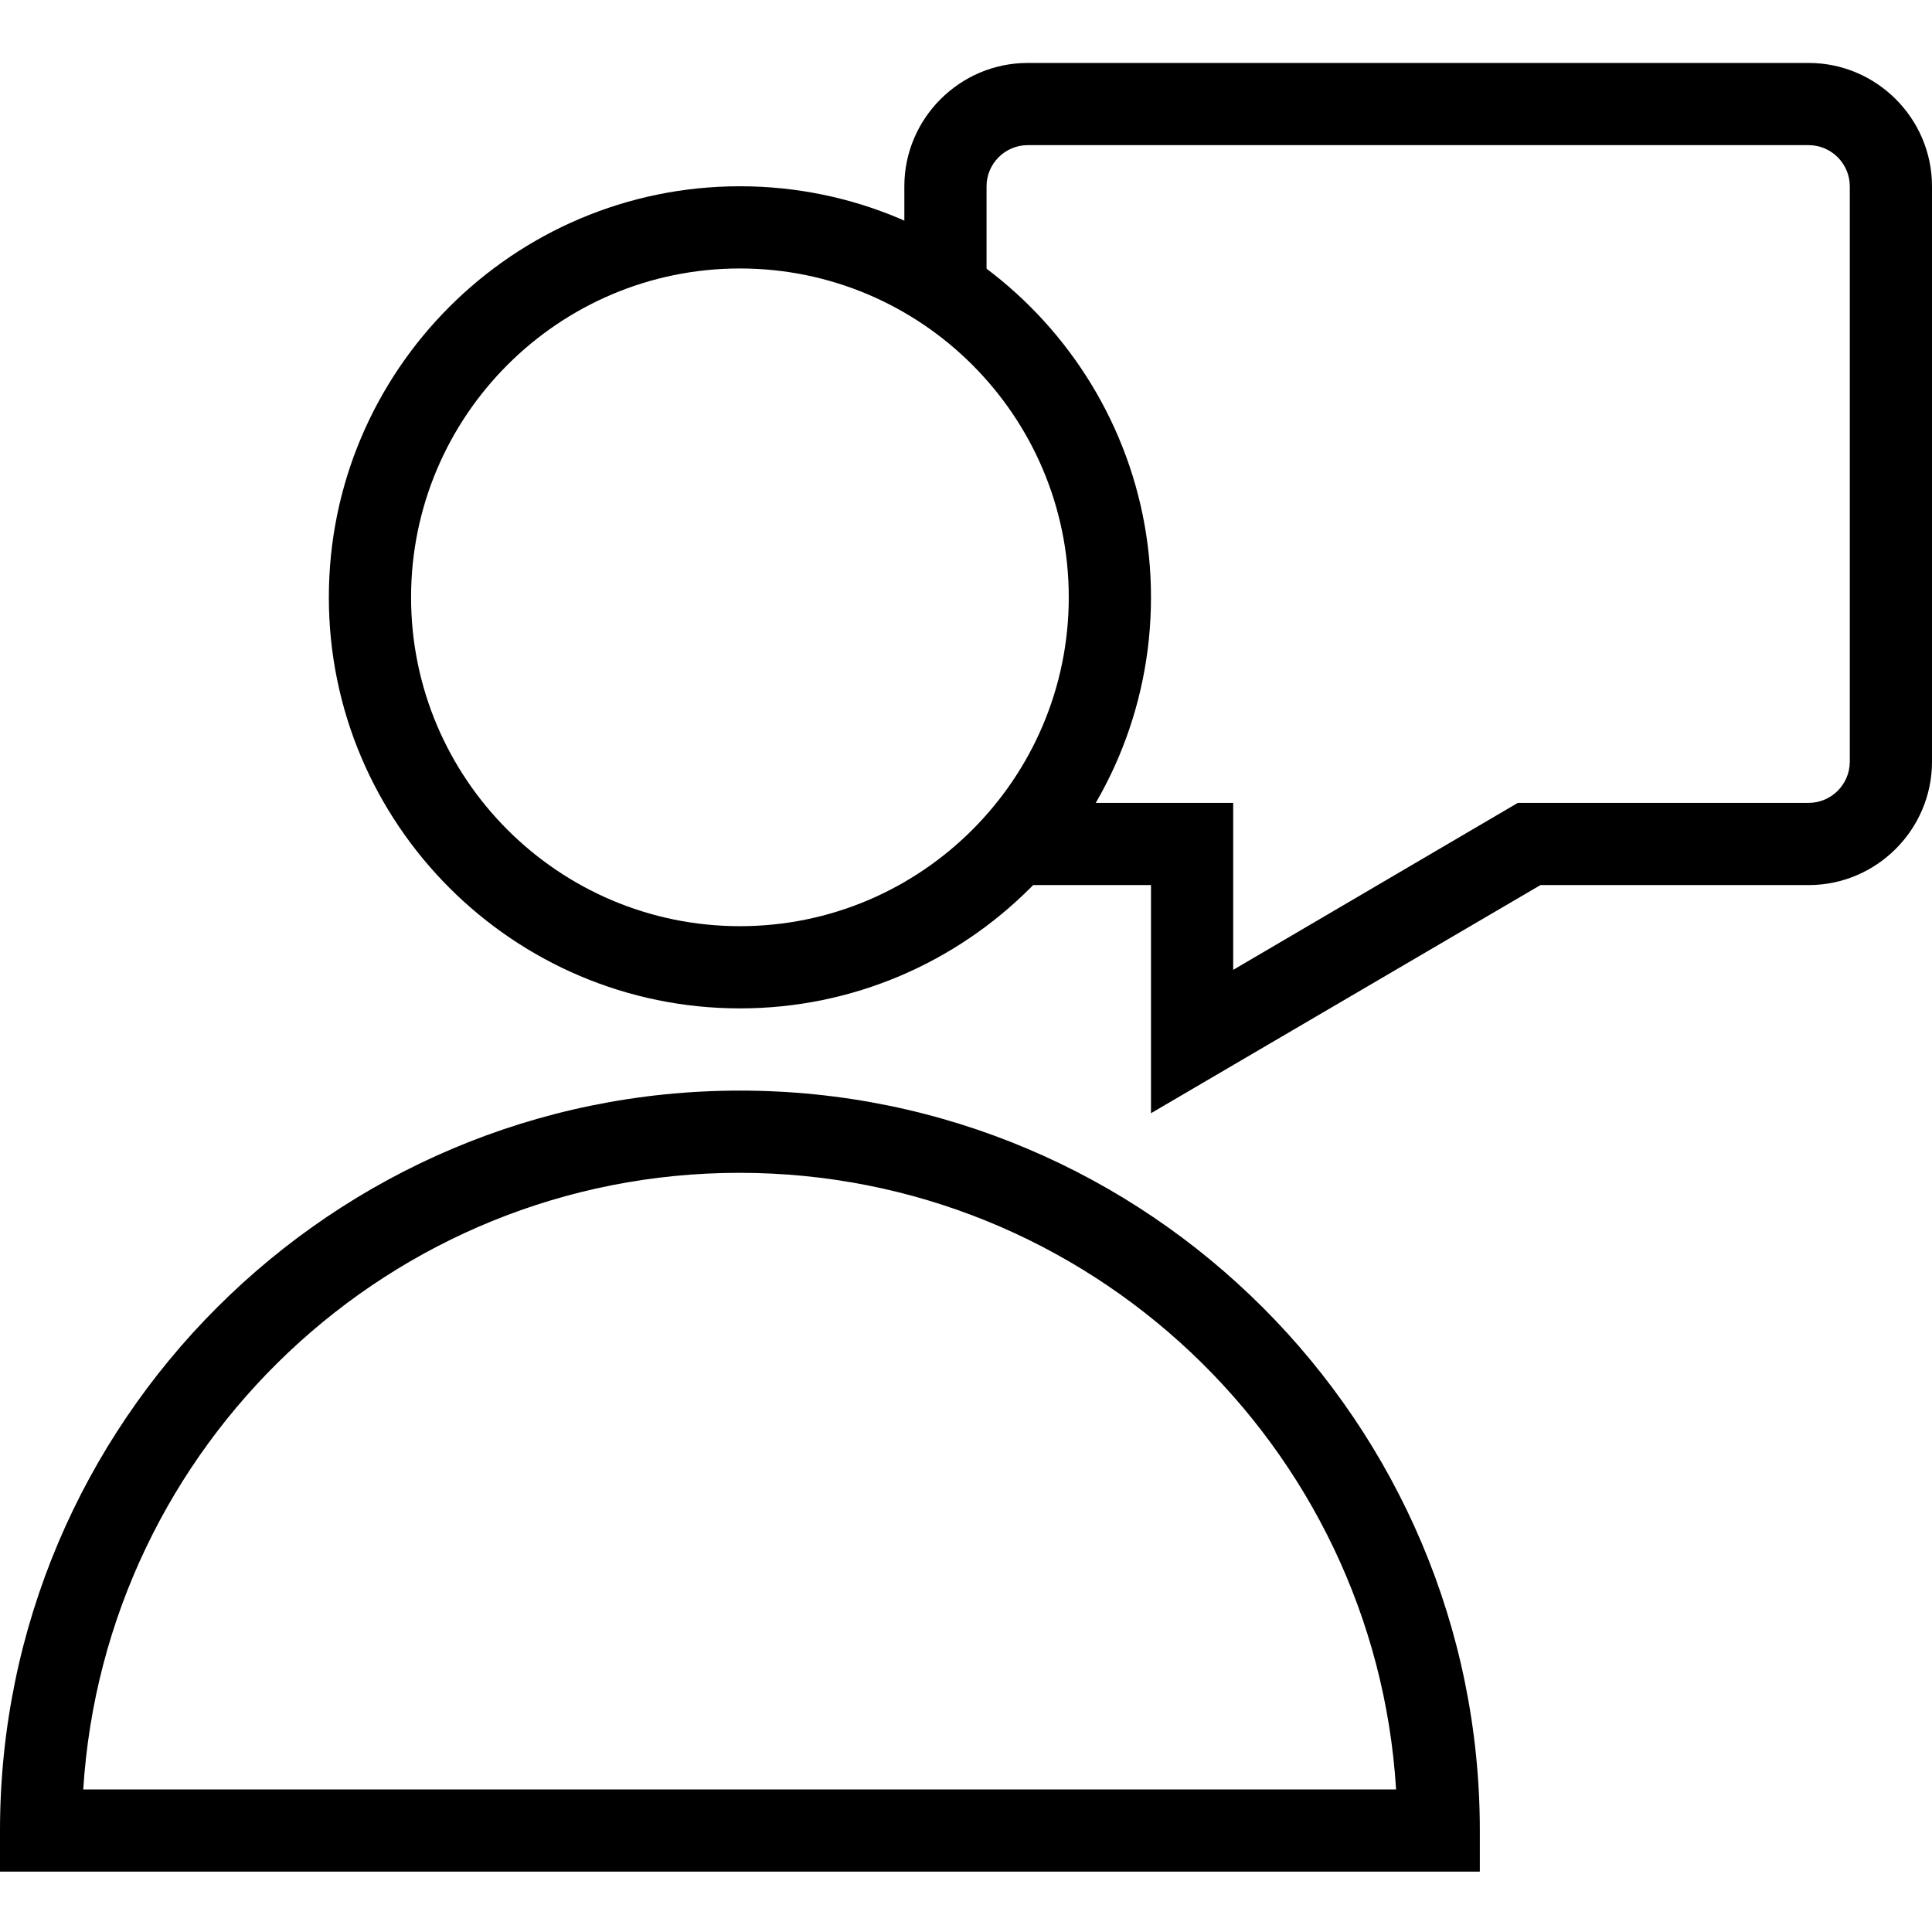
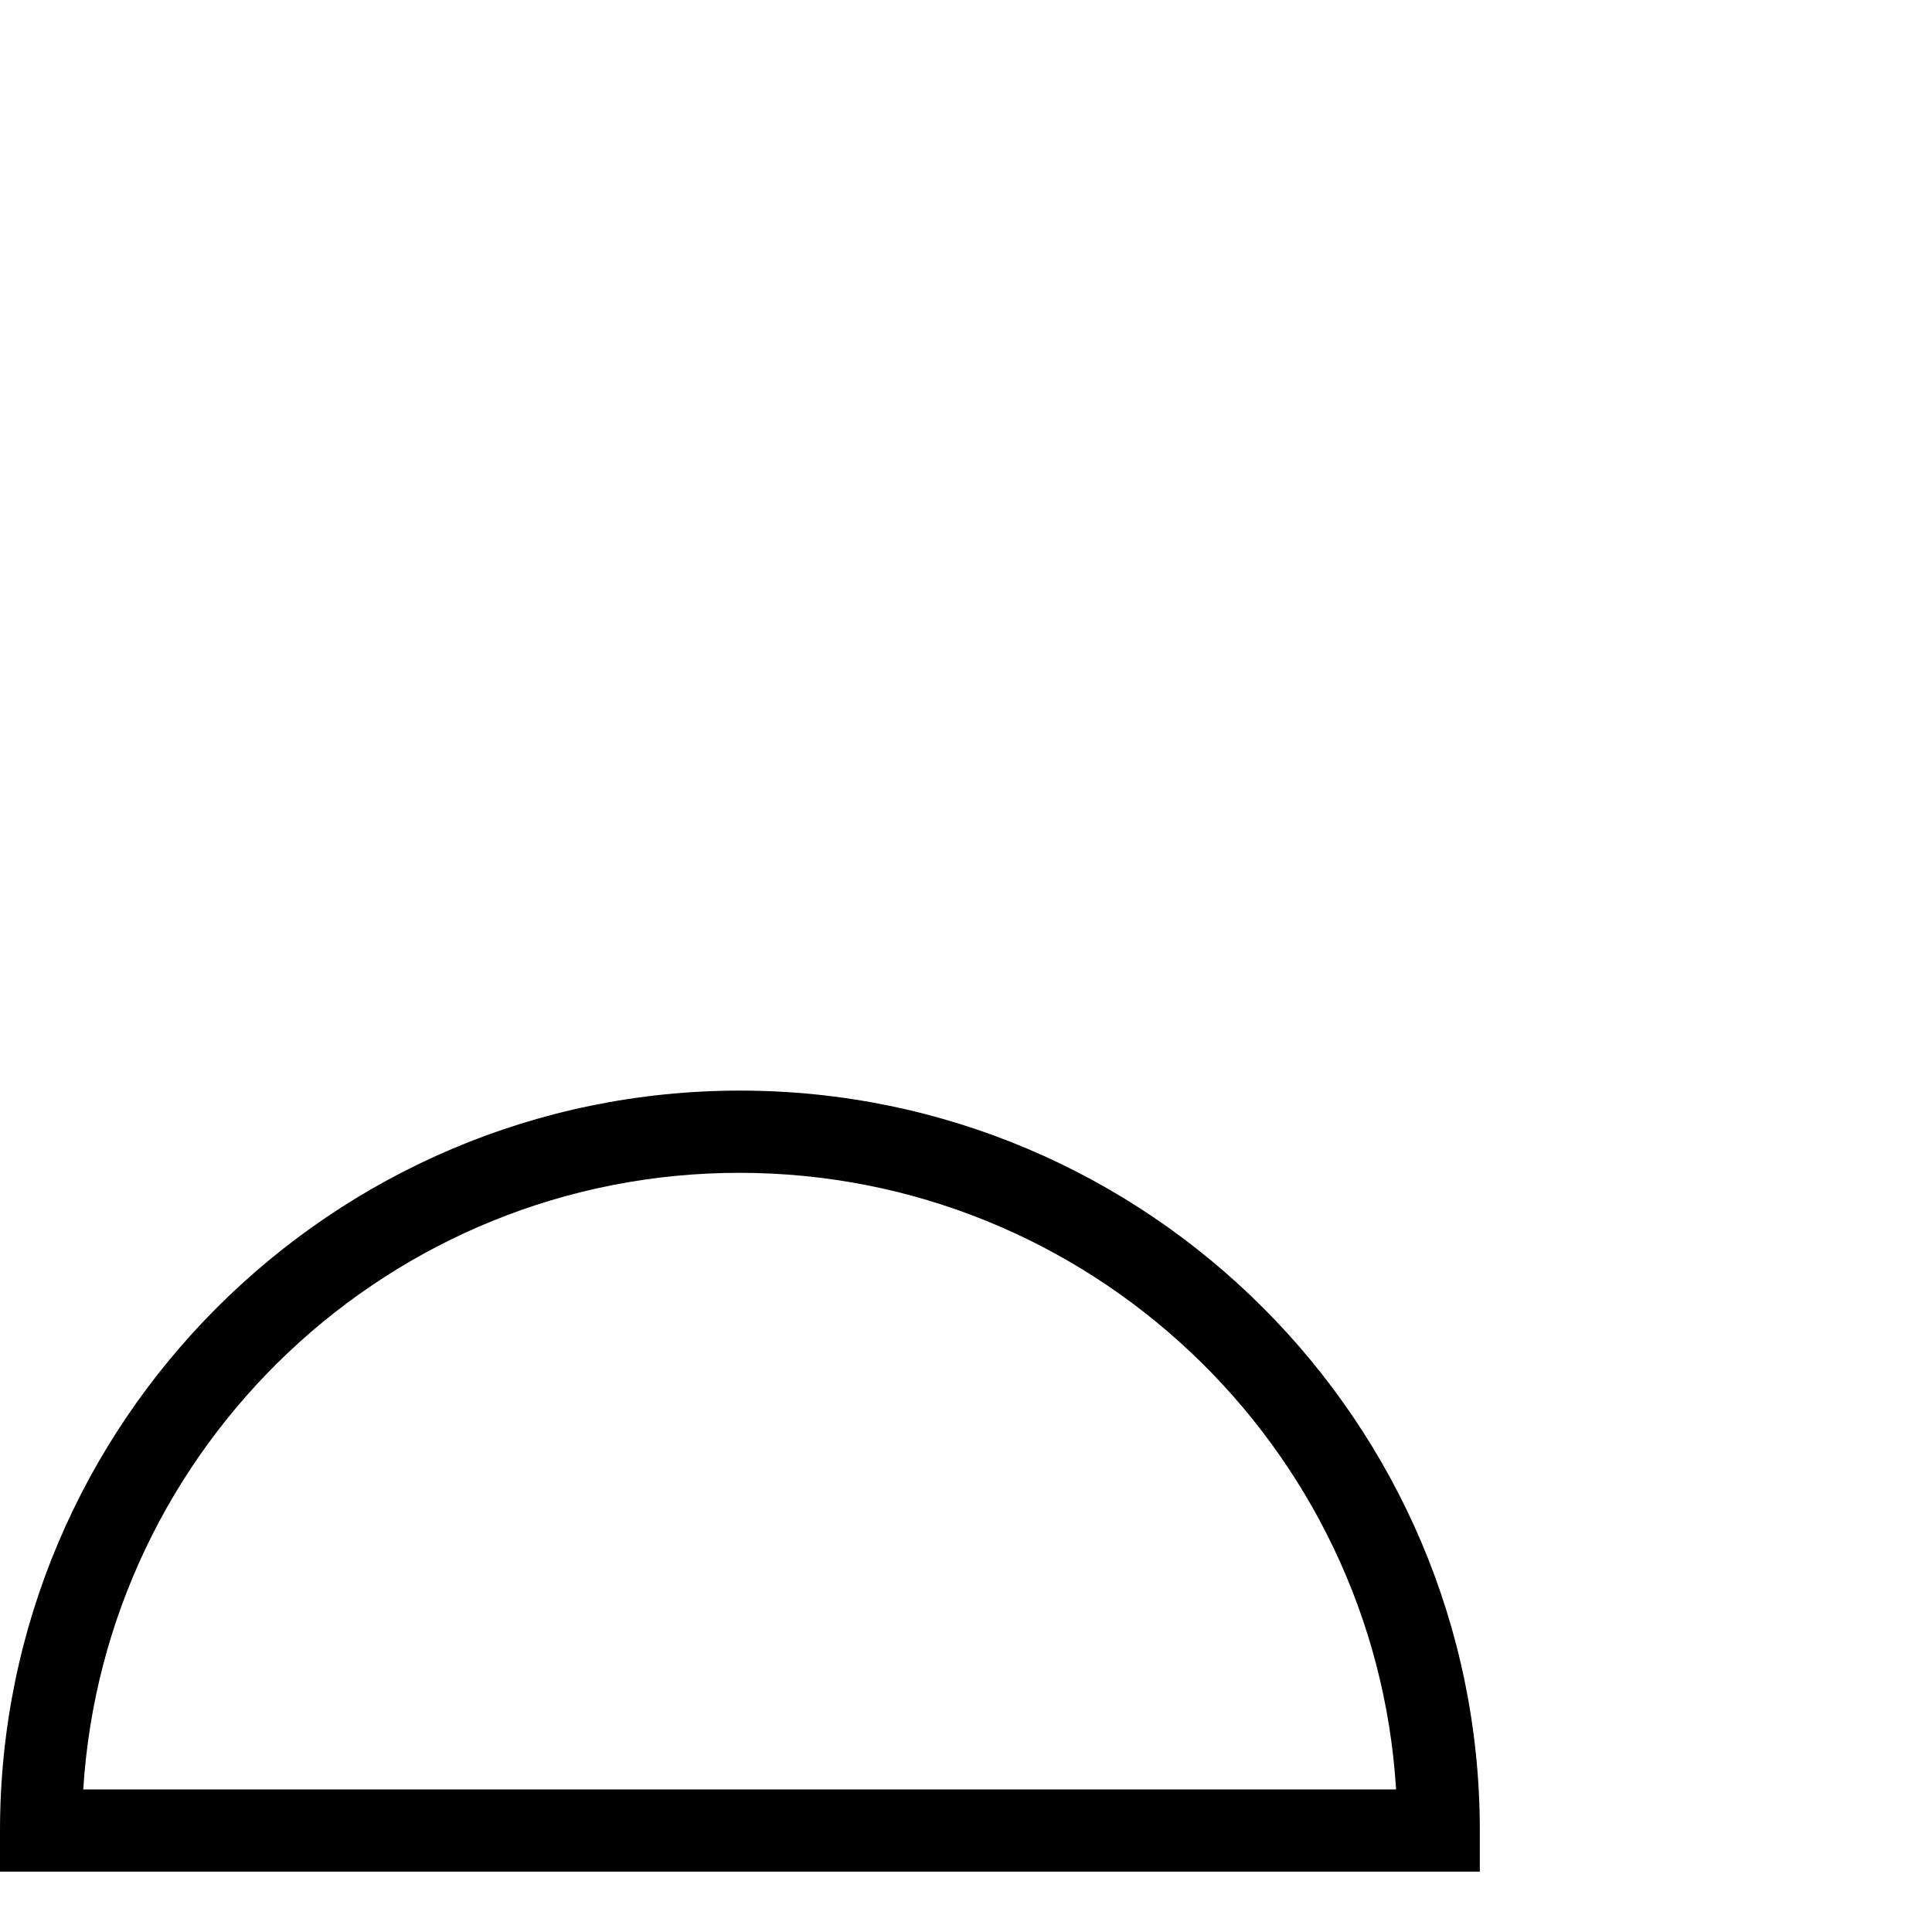
<svg xmlns="http://www.w3.org/2000/svg" height="501pt" viewBox="0 -16 501.333 501" width="501pt">
-   <path d="m298.668 272.699v-59.199h-35.066v-21.332h56.398v43.332l73.867-43.332h75.465c5.867 0 10.668-4.801 10.668-10.668v-149.332c0-5.867-4.801-10.668-10.668-10.668h-202.664c-5.867 0-10.668 4.801-10.668 10.668v26.797h-21.332v-26.797c0-17.602 14.398-32 32-32h202.664c17.602 0 32 14.398 32 32v149.332c0 17.602-14.398 32-32 32h-69.598zm0 0" />
-   <path d="m192 245.5c-58.801 0-106.668-47.867-106.668-106.668 0-58.797 47.867-106.664 106.668-106.664s106.668 47.867 106.668 106.664c0 58.801-47.867 106.668-106.668 106.668zm0-192c-47.066 0-85.332 38.266-85.332 85.332 0 47.066 38.266 85.336 85.332 85.336s85.332-38.27 85.332-85.336c0-47.066-38.266-85.332-85.332-85.332zm0 0" />
  <path d="m384 469.5h-384v-10.668c0-105.867 86.133-192 192-192s192 86.133 192 192zm-362.398-21.332h340.664c-5.465-89.203-79.867-160-170.398-160-90.535 0-164.668 70.797-170.266 160zm0 0" />
</svg>